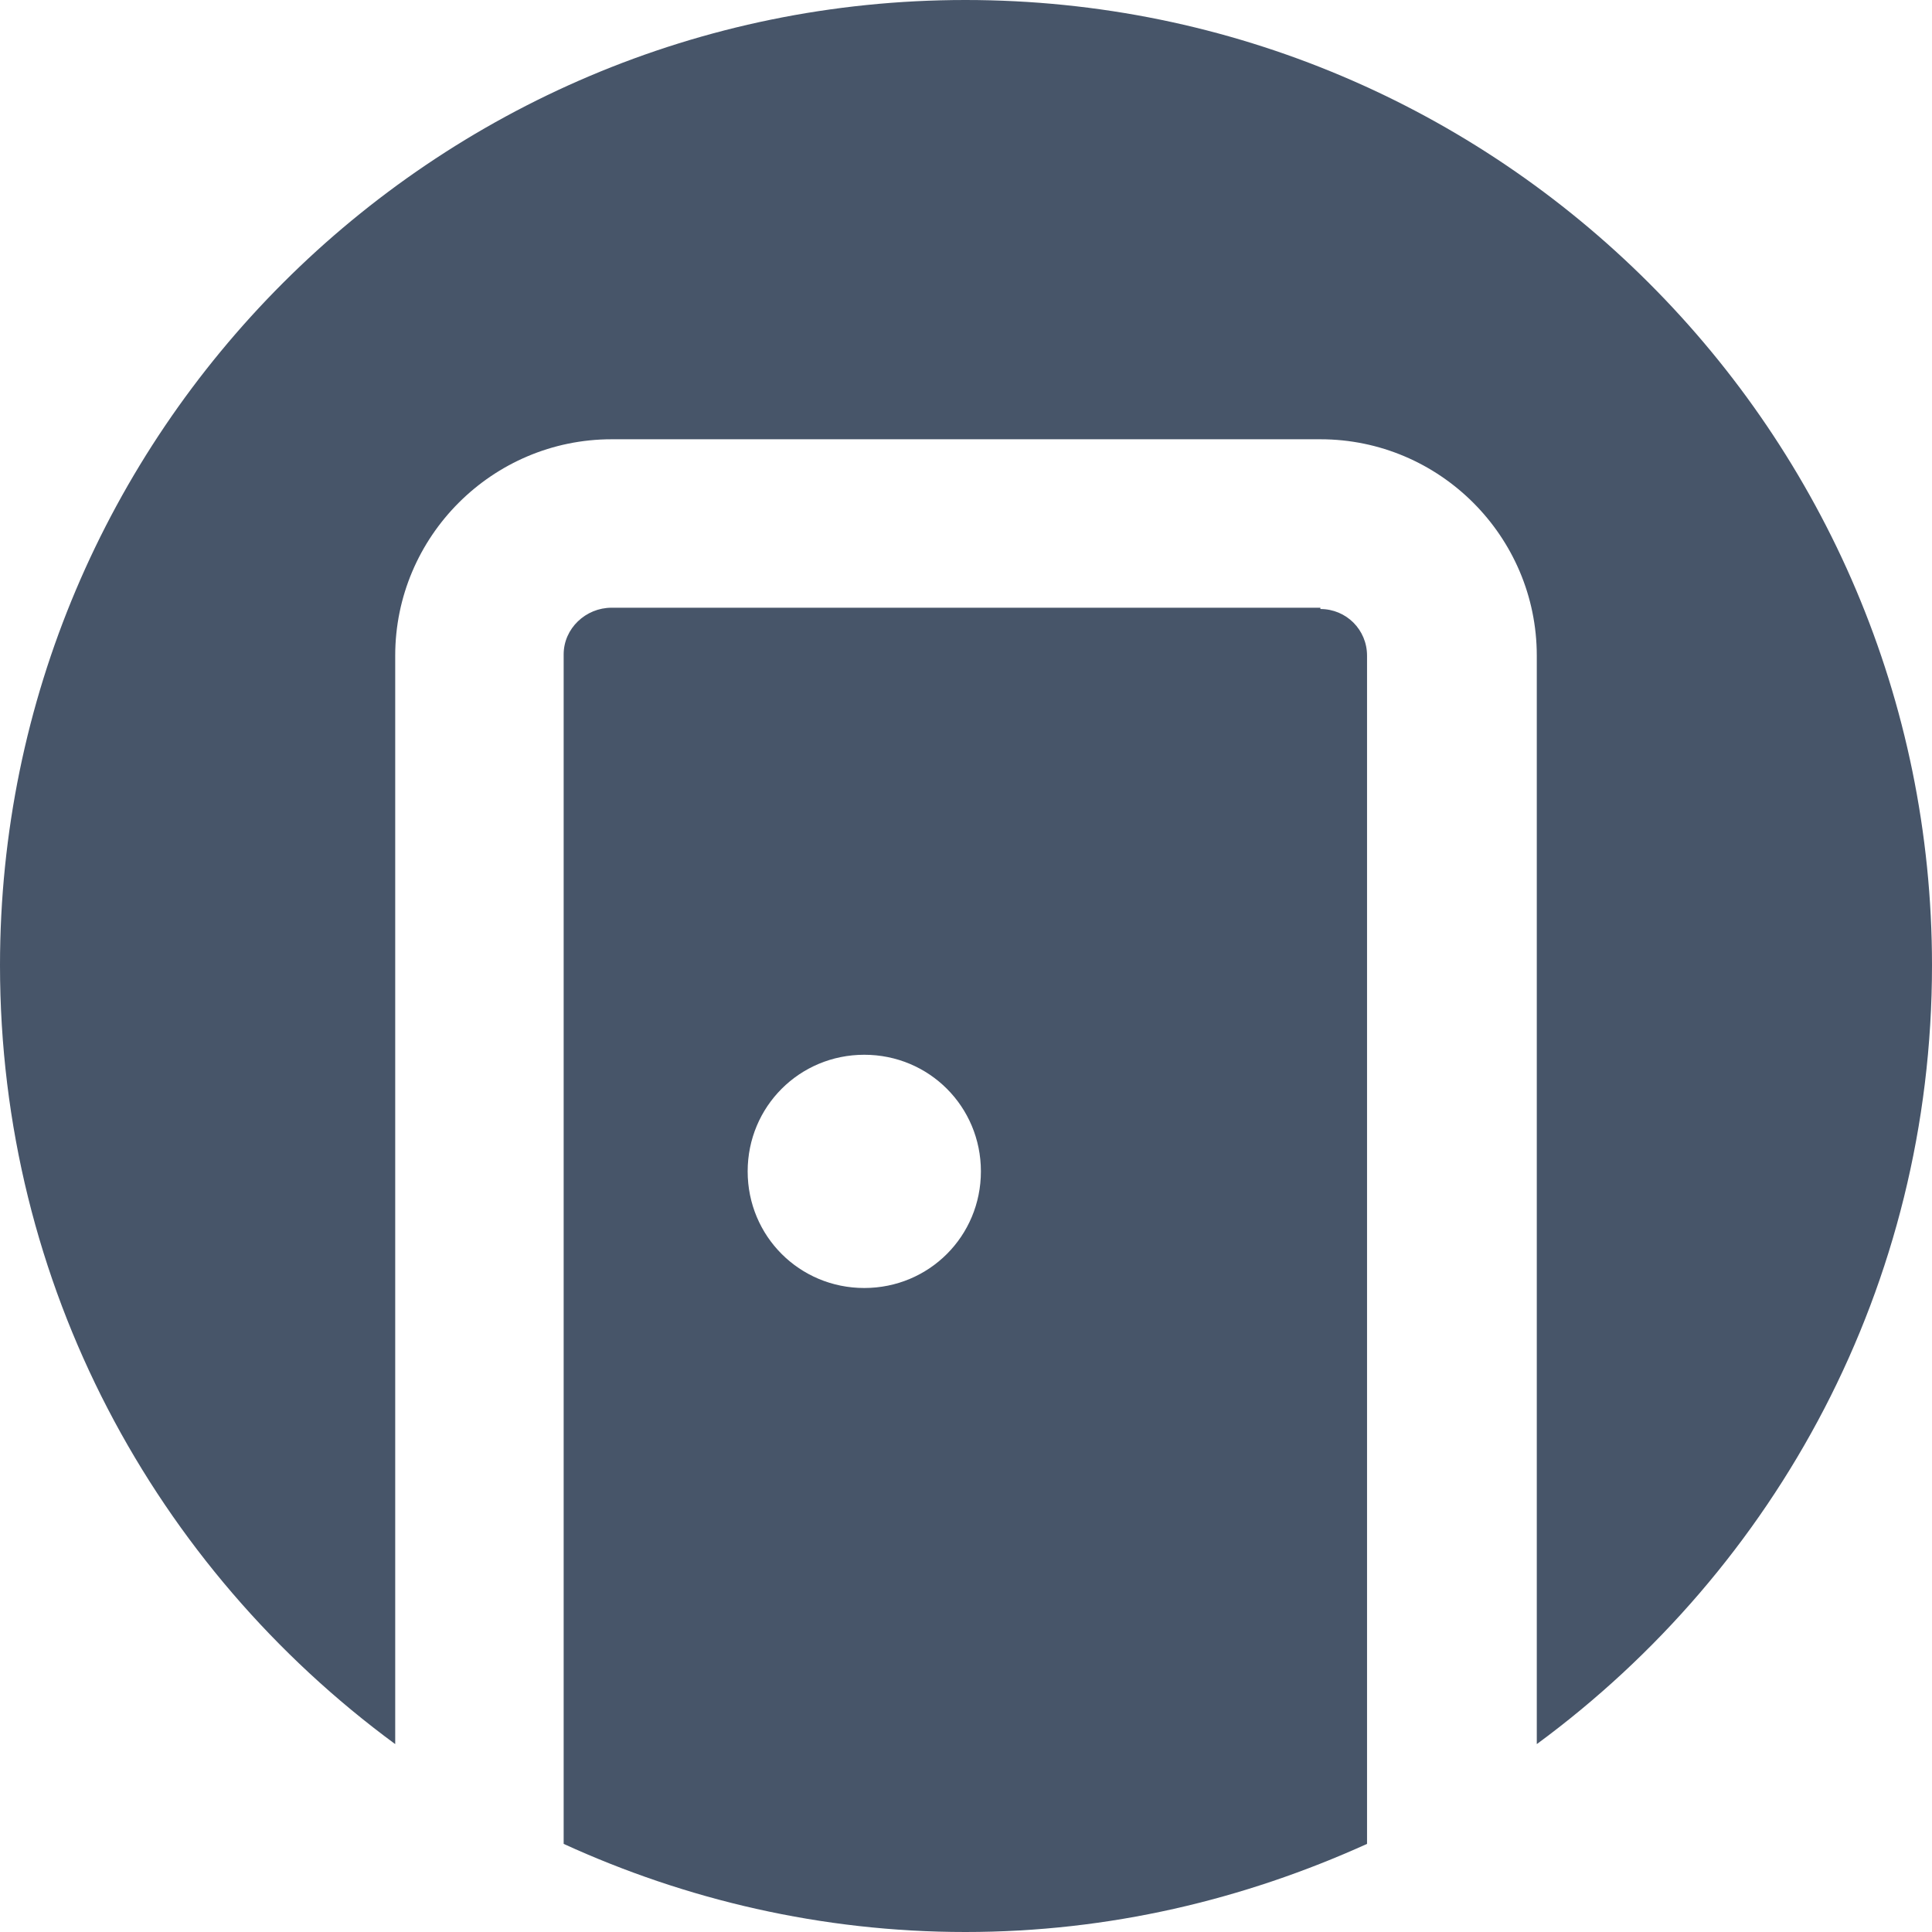
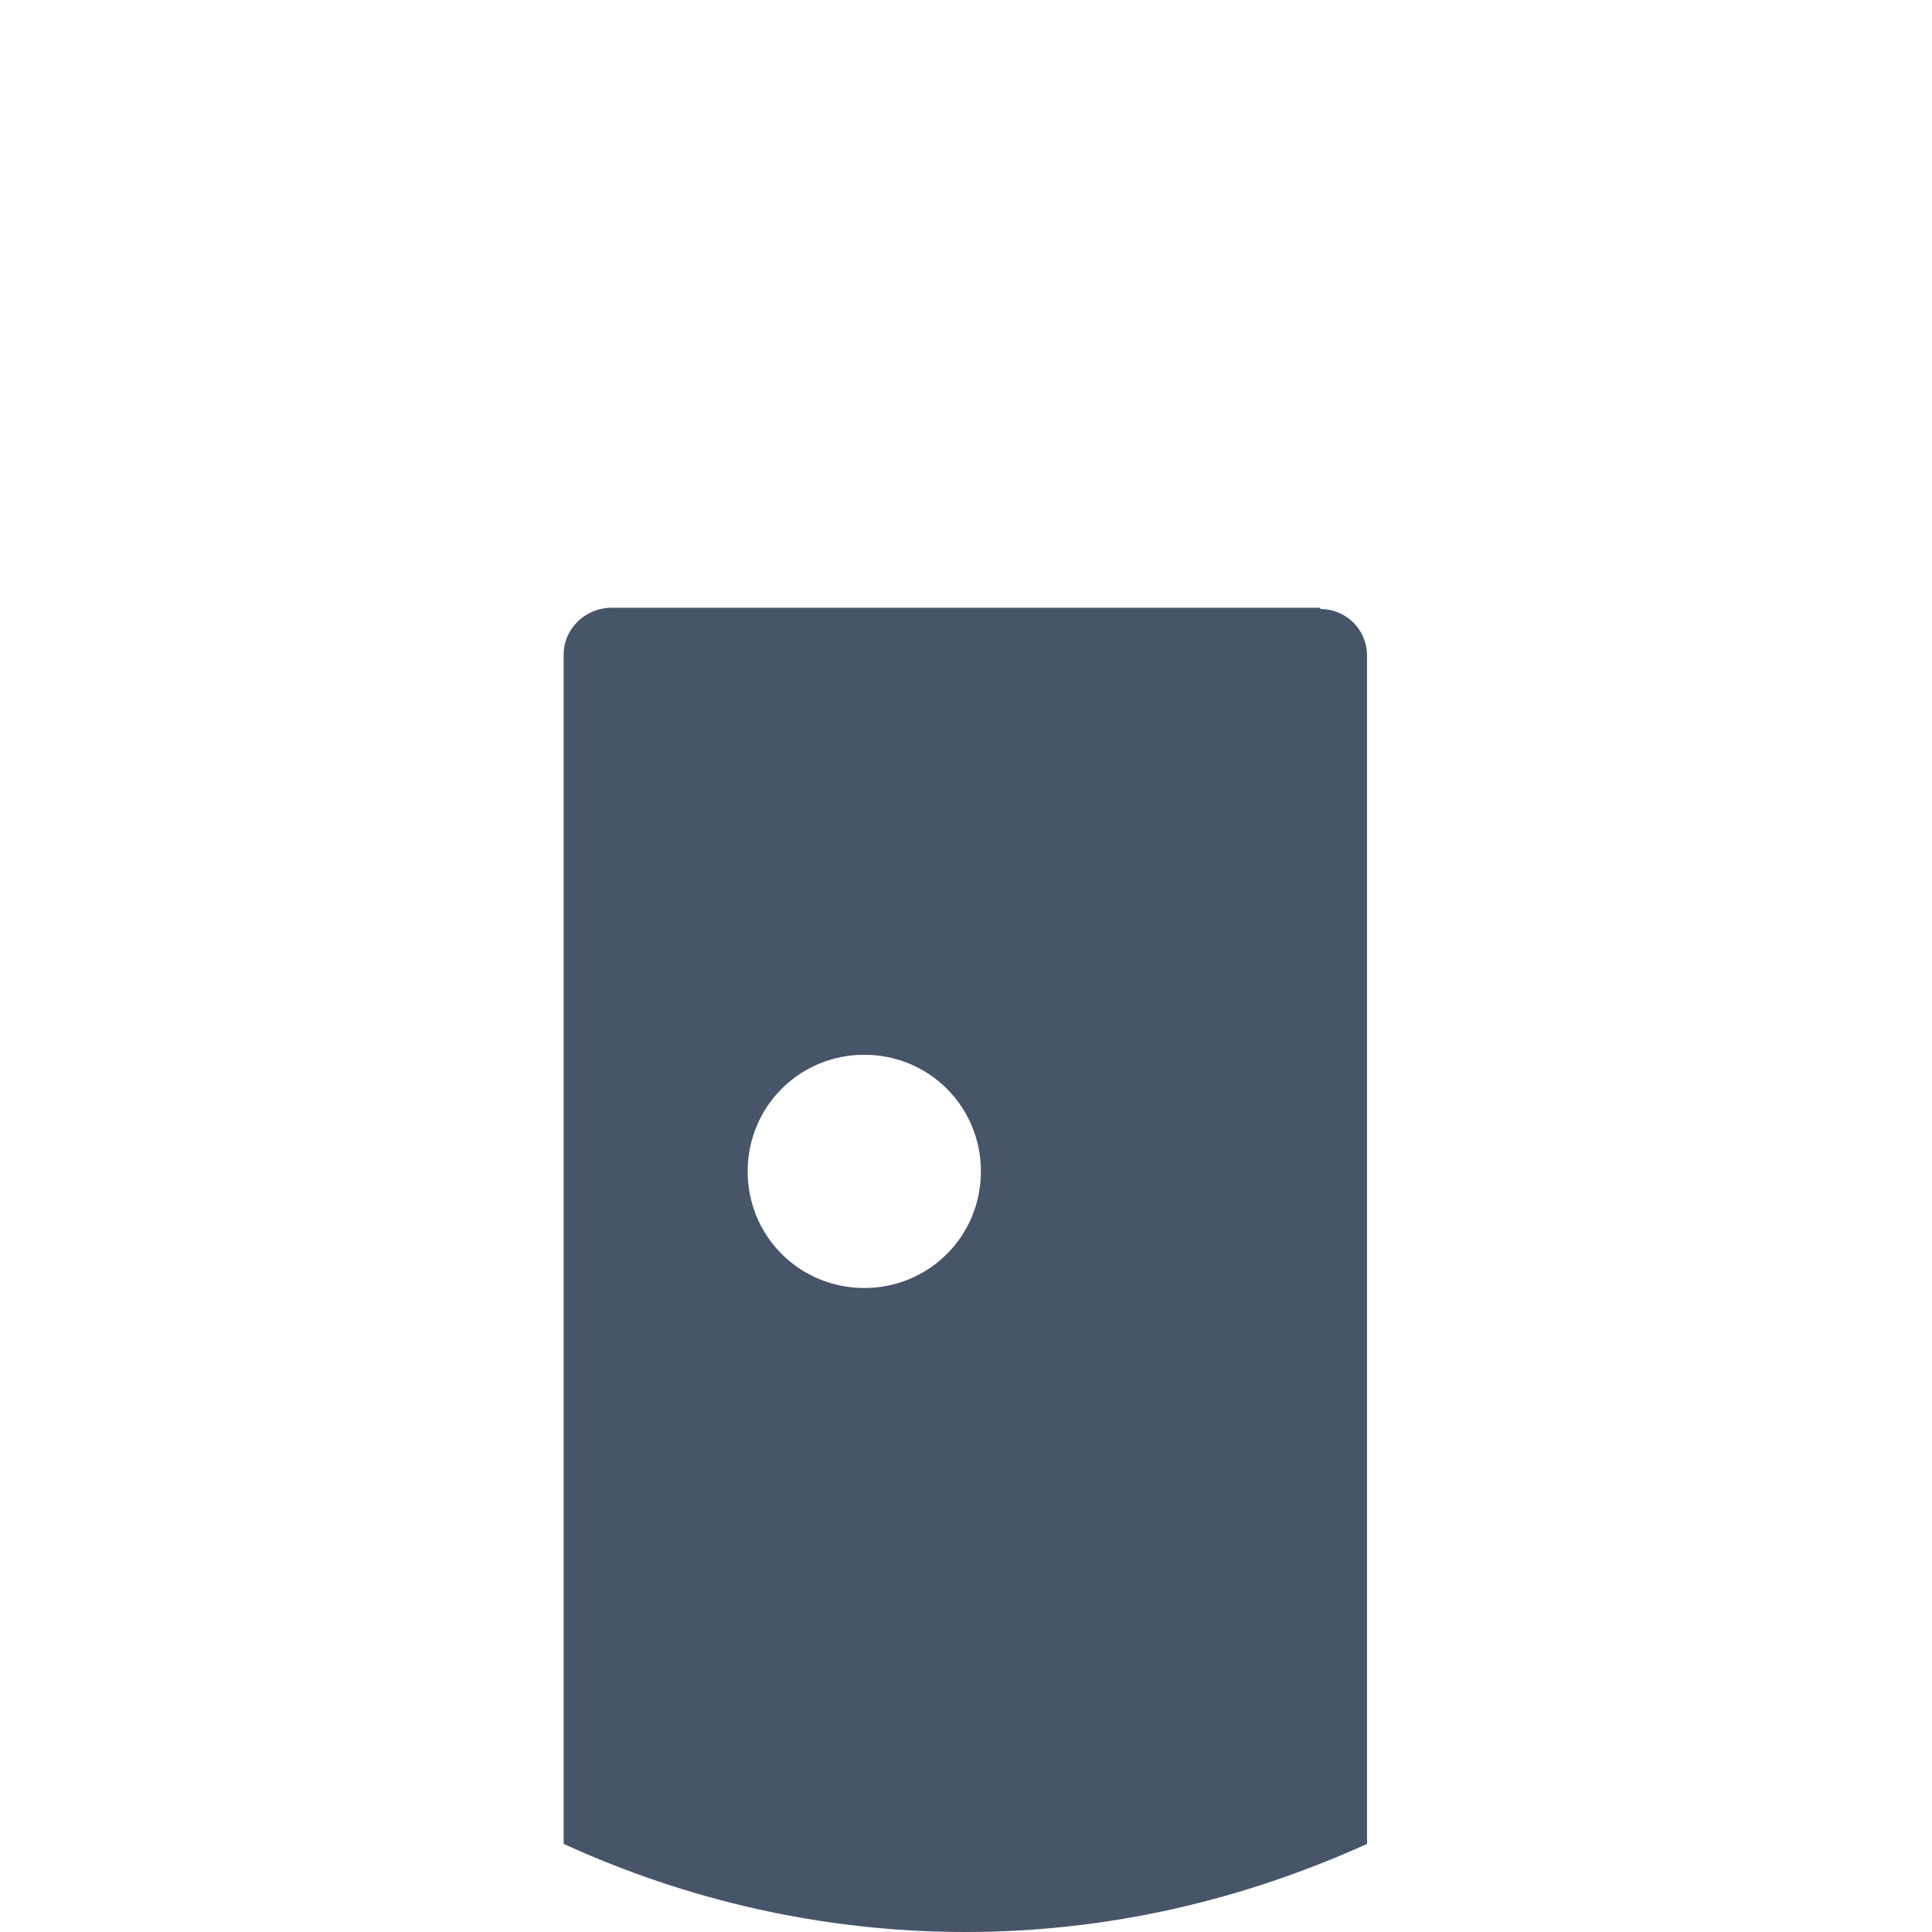
<svg xmlns="http://www.w3.org/2000/svg" id="Layer_2" data-name="Layer 2" viewBox="0 0 14.91 14.91">
  <defs>
    <style>
      .cls-1 {
        fill: #475569;
      }
    </style>
  </defs>
  <g id="door_icon">
    <g>
      <path class="cls-1" d="M10.19,4.69H4.72c-.2,0-.37,.16-.37,.36V14.23c.94,.43,1.99,.68,3.1,.68s2.15-.25,3.1-.68V5.06c0-.2-.16-.36-.36-.36Zm-3.52,5.25c-.5,0-.9-.4-.9-.9s.4-.9,.9-.9,.9,.4,.9,.9-.4,.9-.9,.9Z" />
-       <path class="cls-1" d="M7.45,0C3.34,0,0,3.34,0,7.45c0,2.47,1.2,4.65,3.05,6.01V5.06c0-.92,.75-1.67,1.67-1.67h5.47c.92,0,1.67,.75,1.67,1.67V13.46c1.85-1.36,3.05-3.54,3.05-6.01C14.91,3.34,11.57,0,7.45,0Z" />
    </g>
  </g>
</svg>